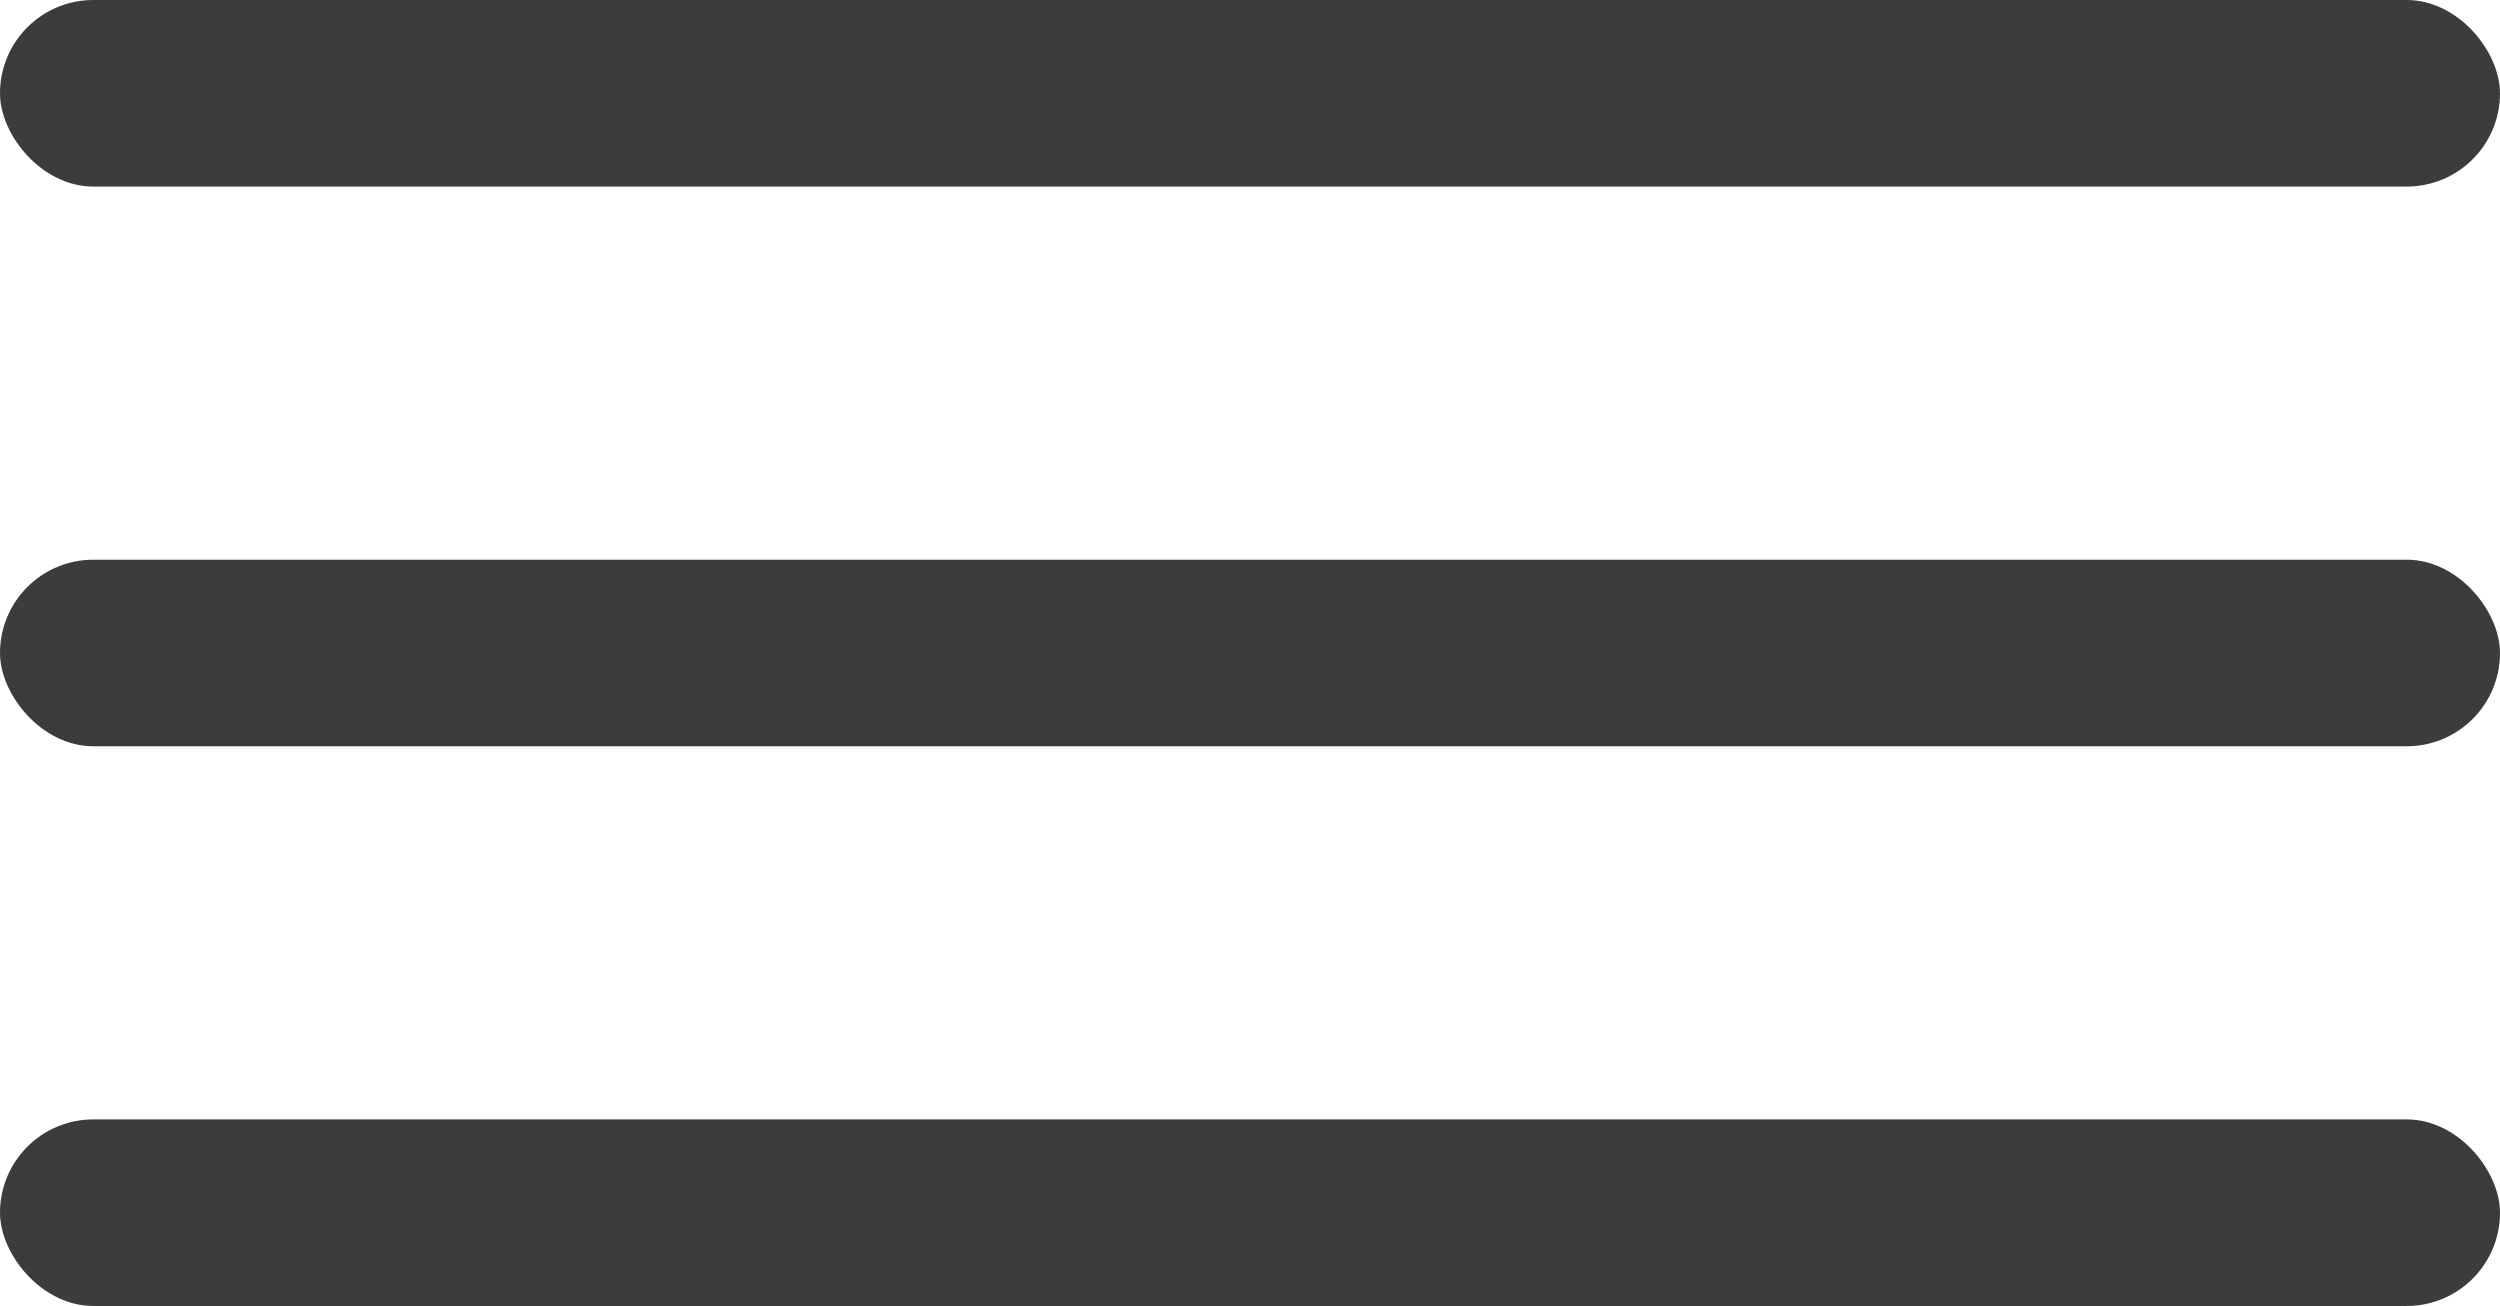
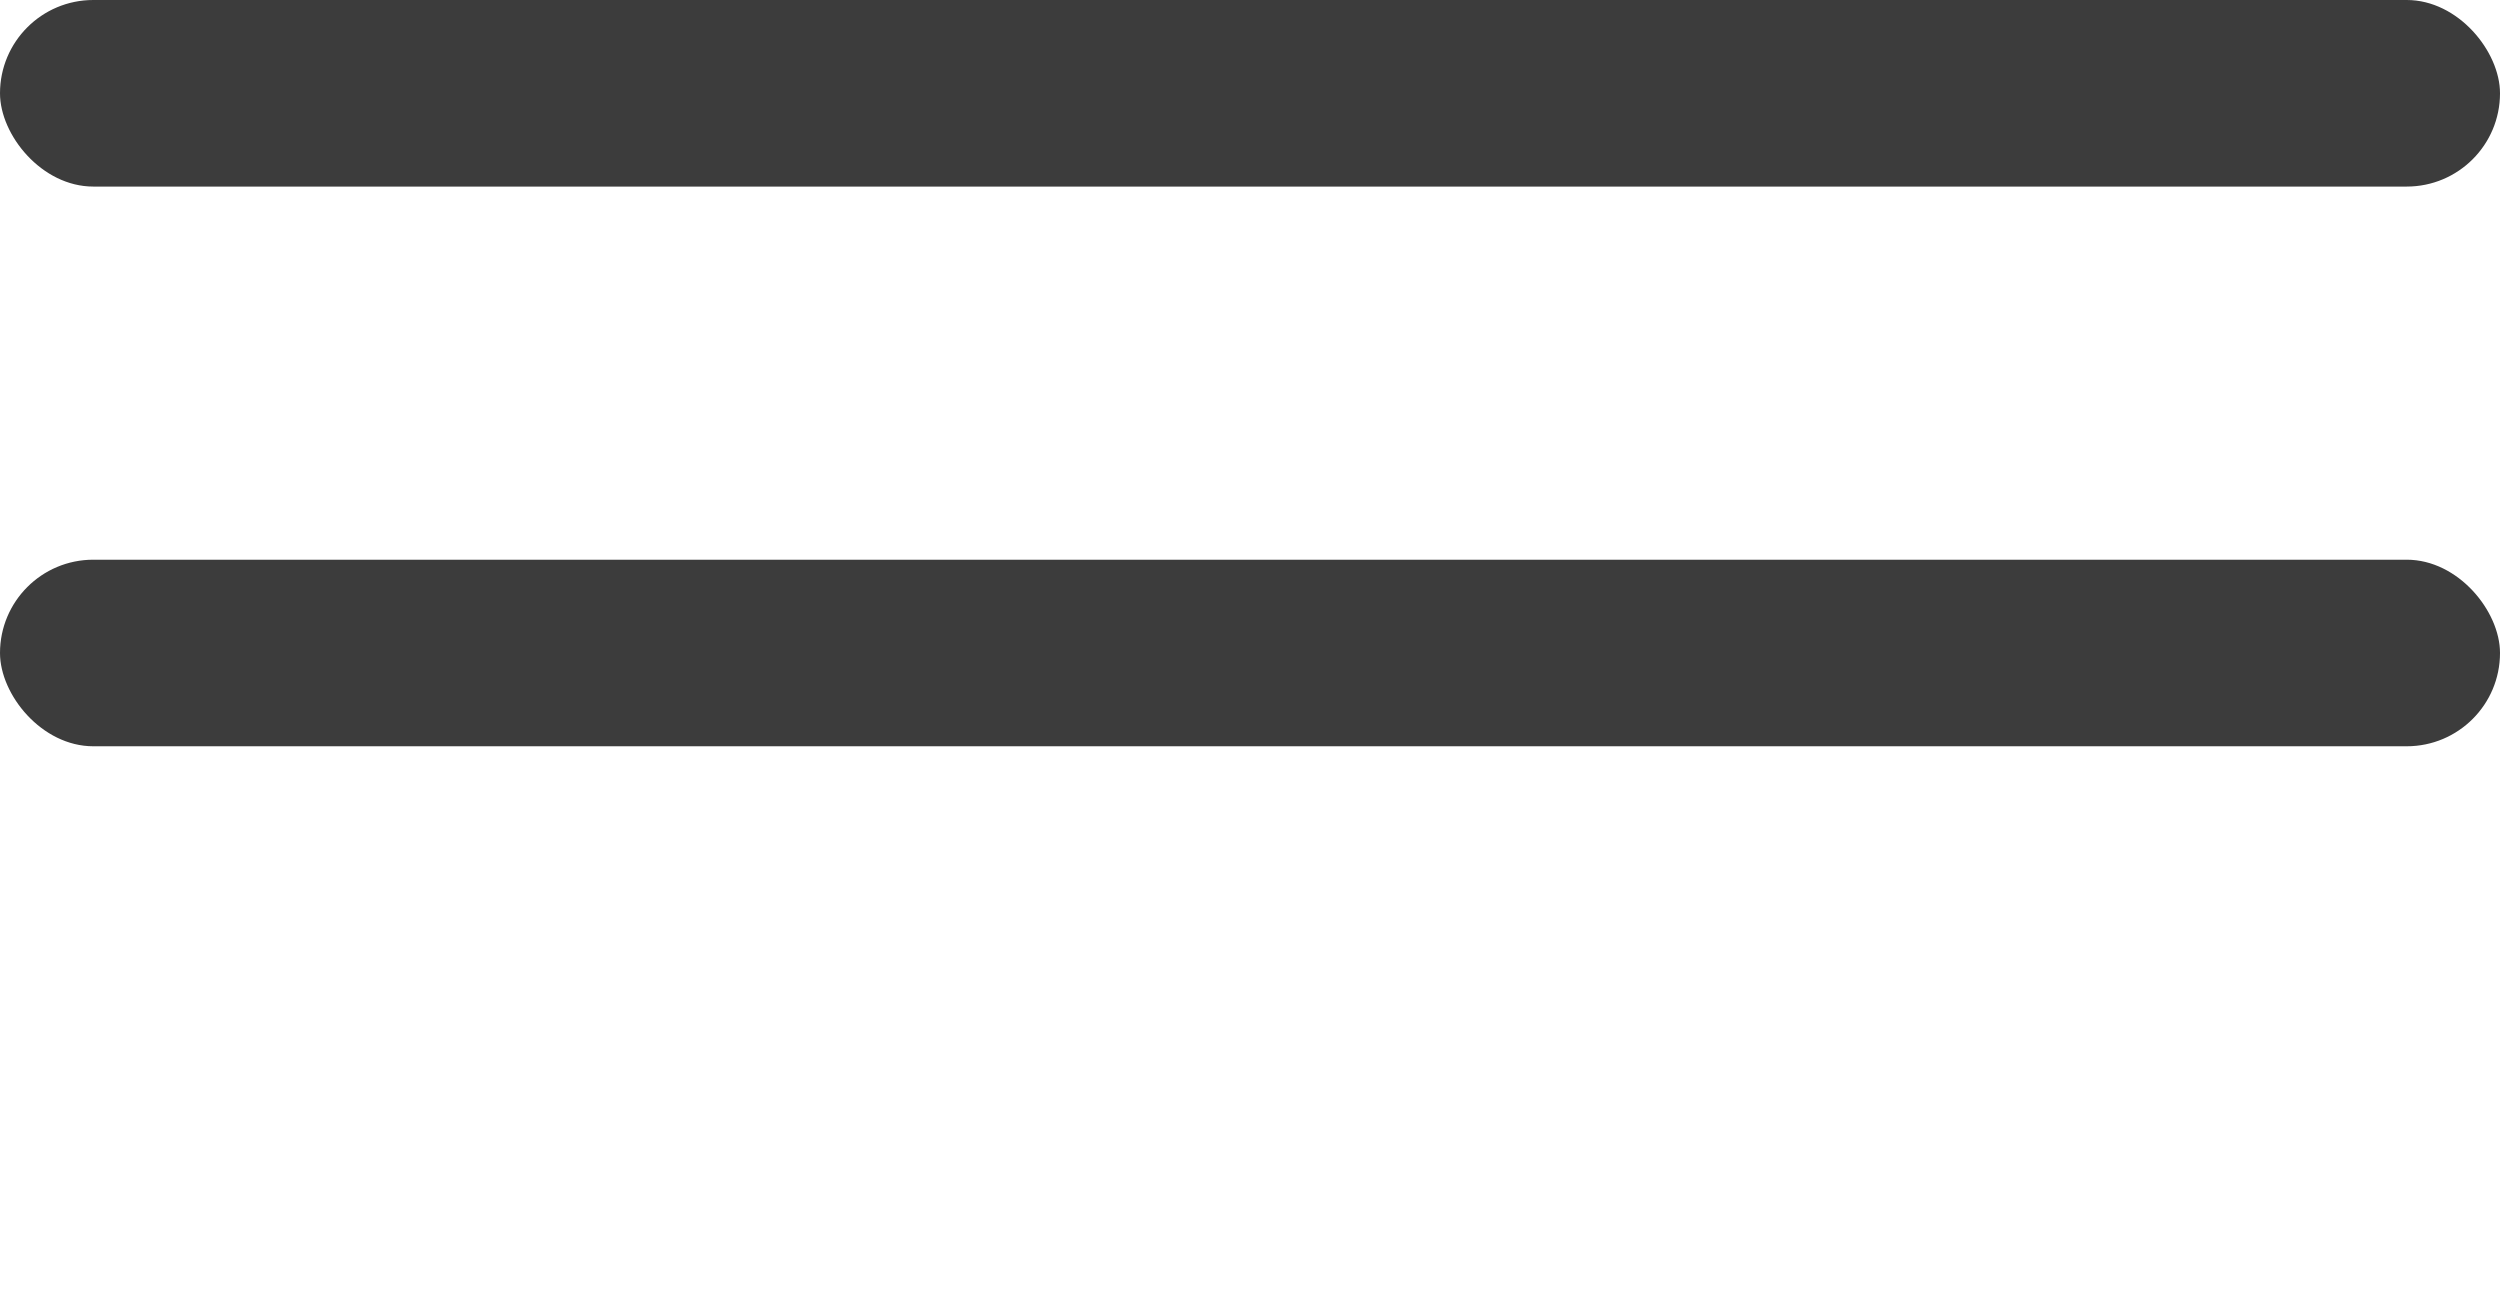
<svg xmlns="http://www.w3.org/2000/svg" width="67" height="35" viewBox="0 0 67 35" fill="none">
  <rect width="67" height="5" rx="2.5" fill="#3C3C3C" />
  <rect y="15" width="67" height="5" rx="2.5" fill="#3C3C3C" />
-   <rect y="30" width="67" height="5" rx="2.5" fill="#3C3C3C" />
</svg>